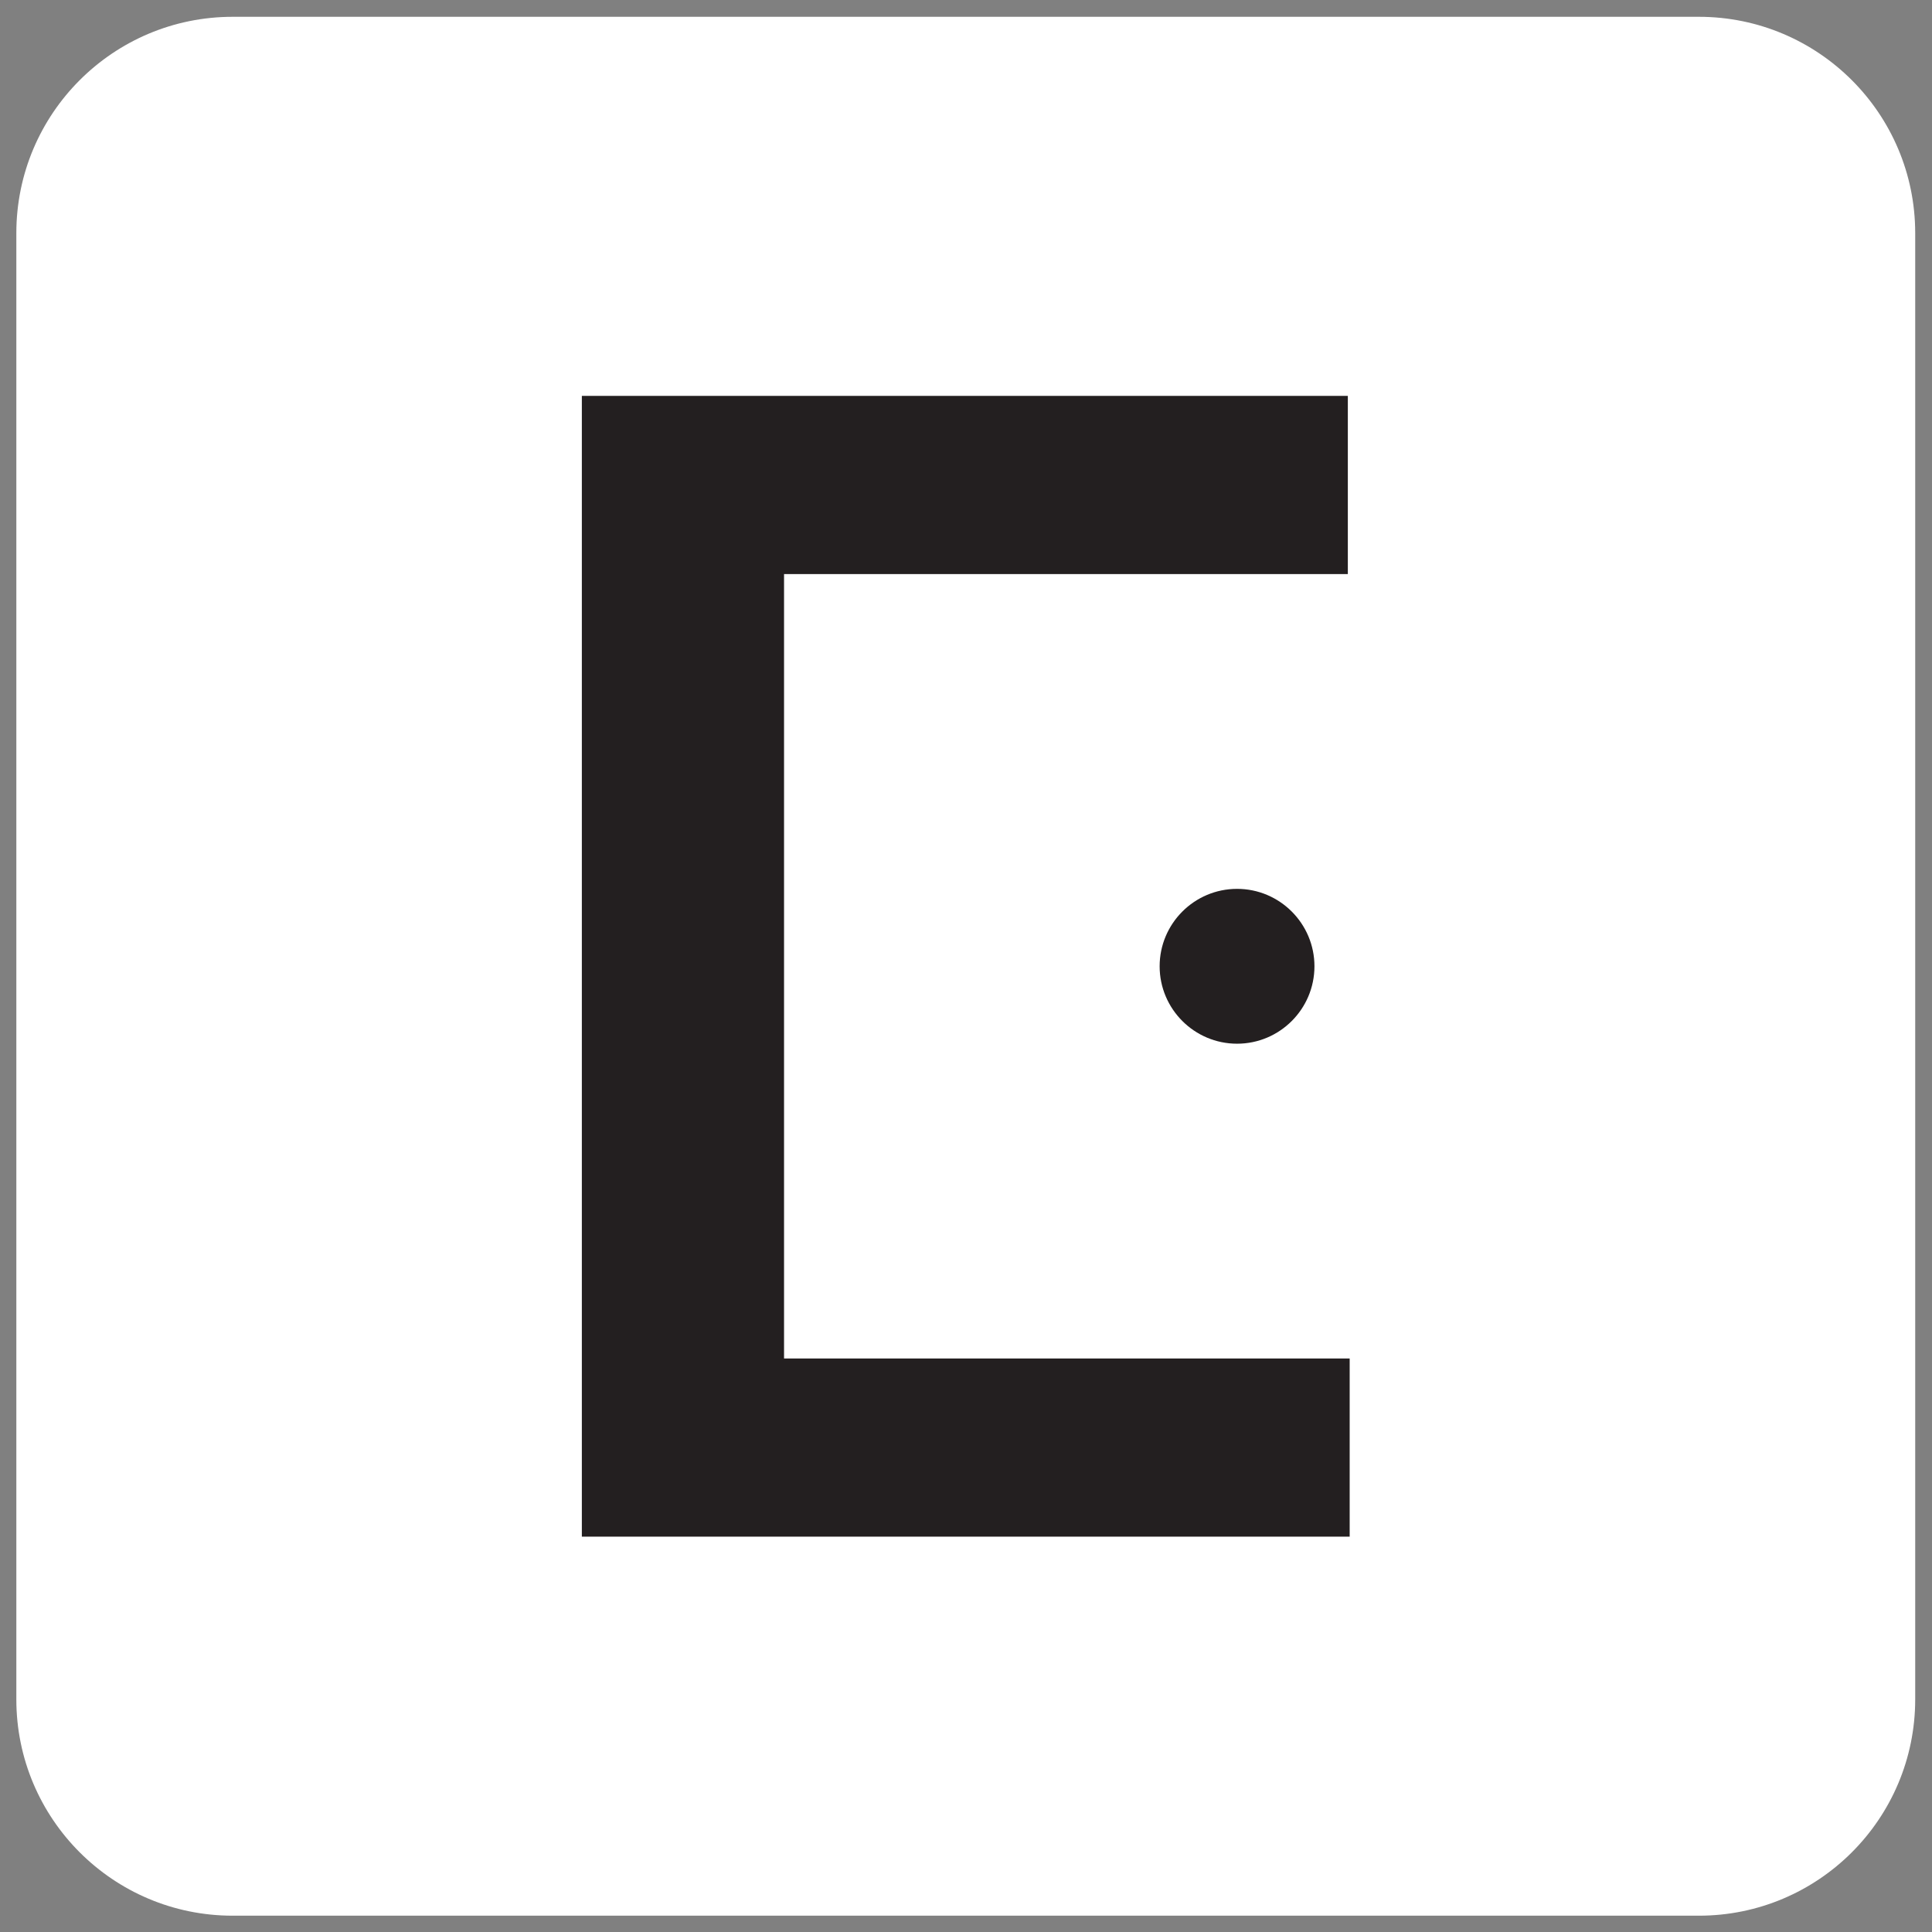
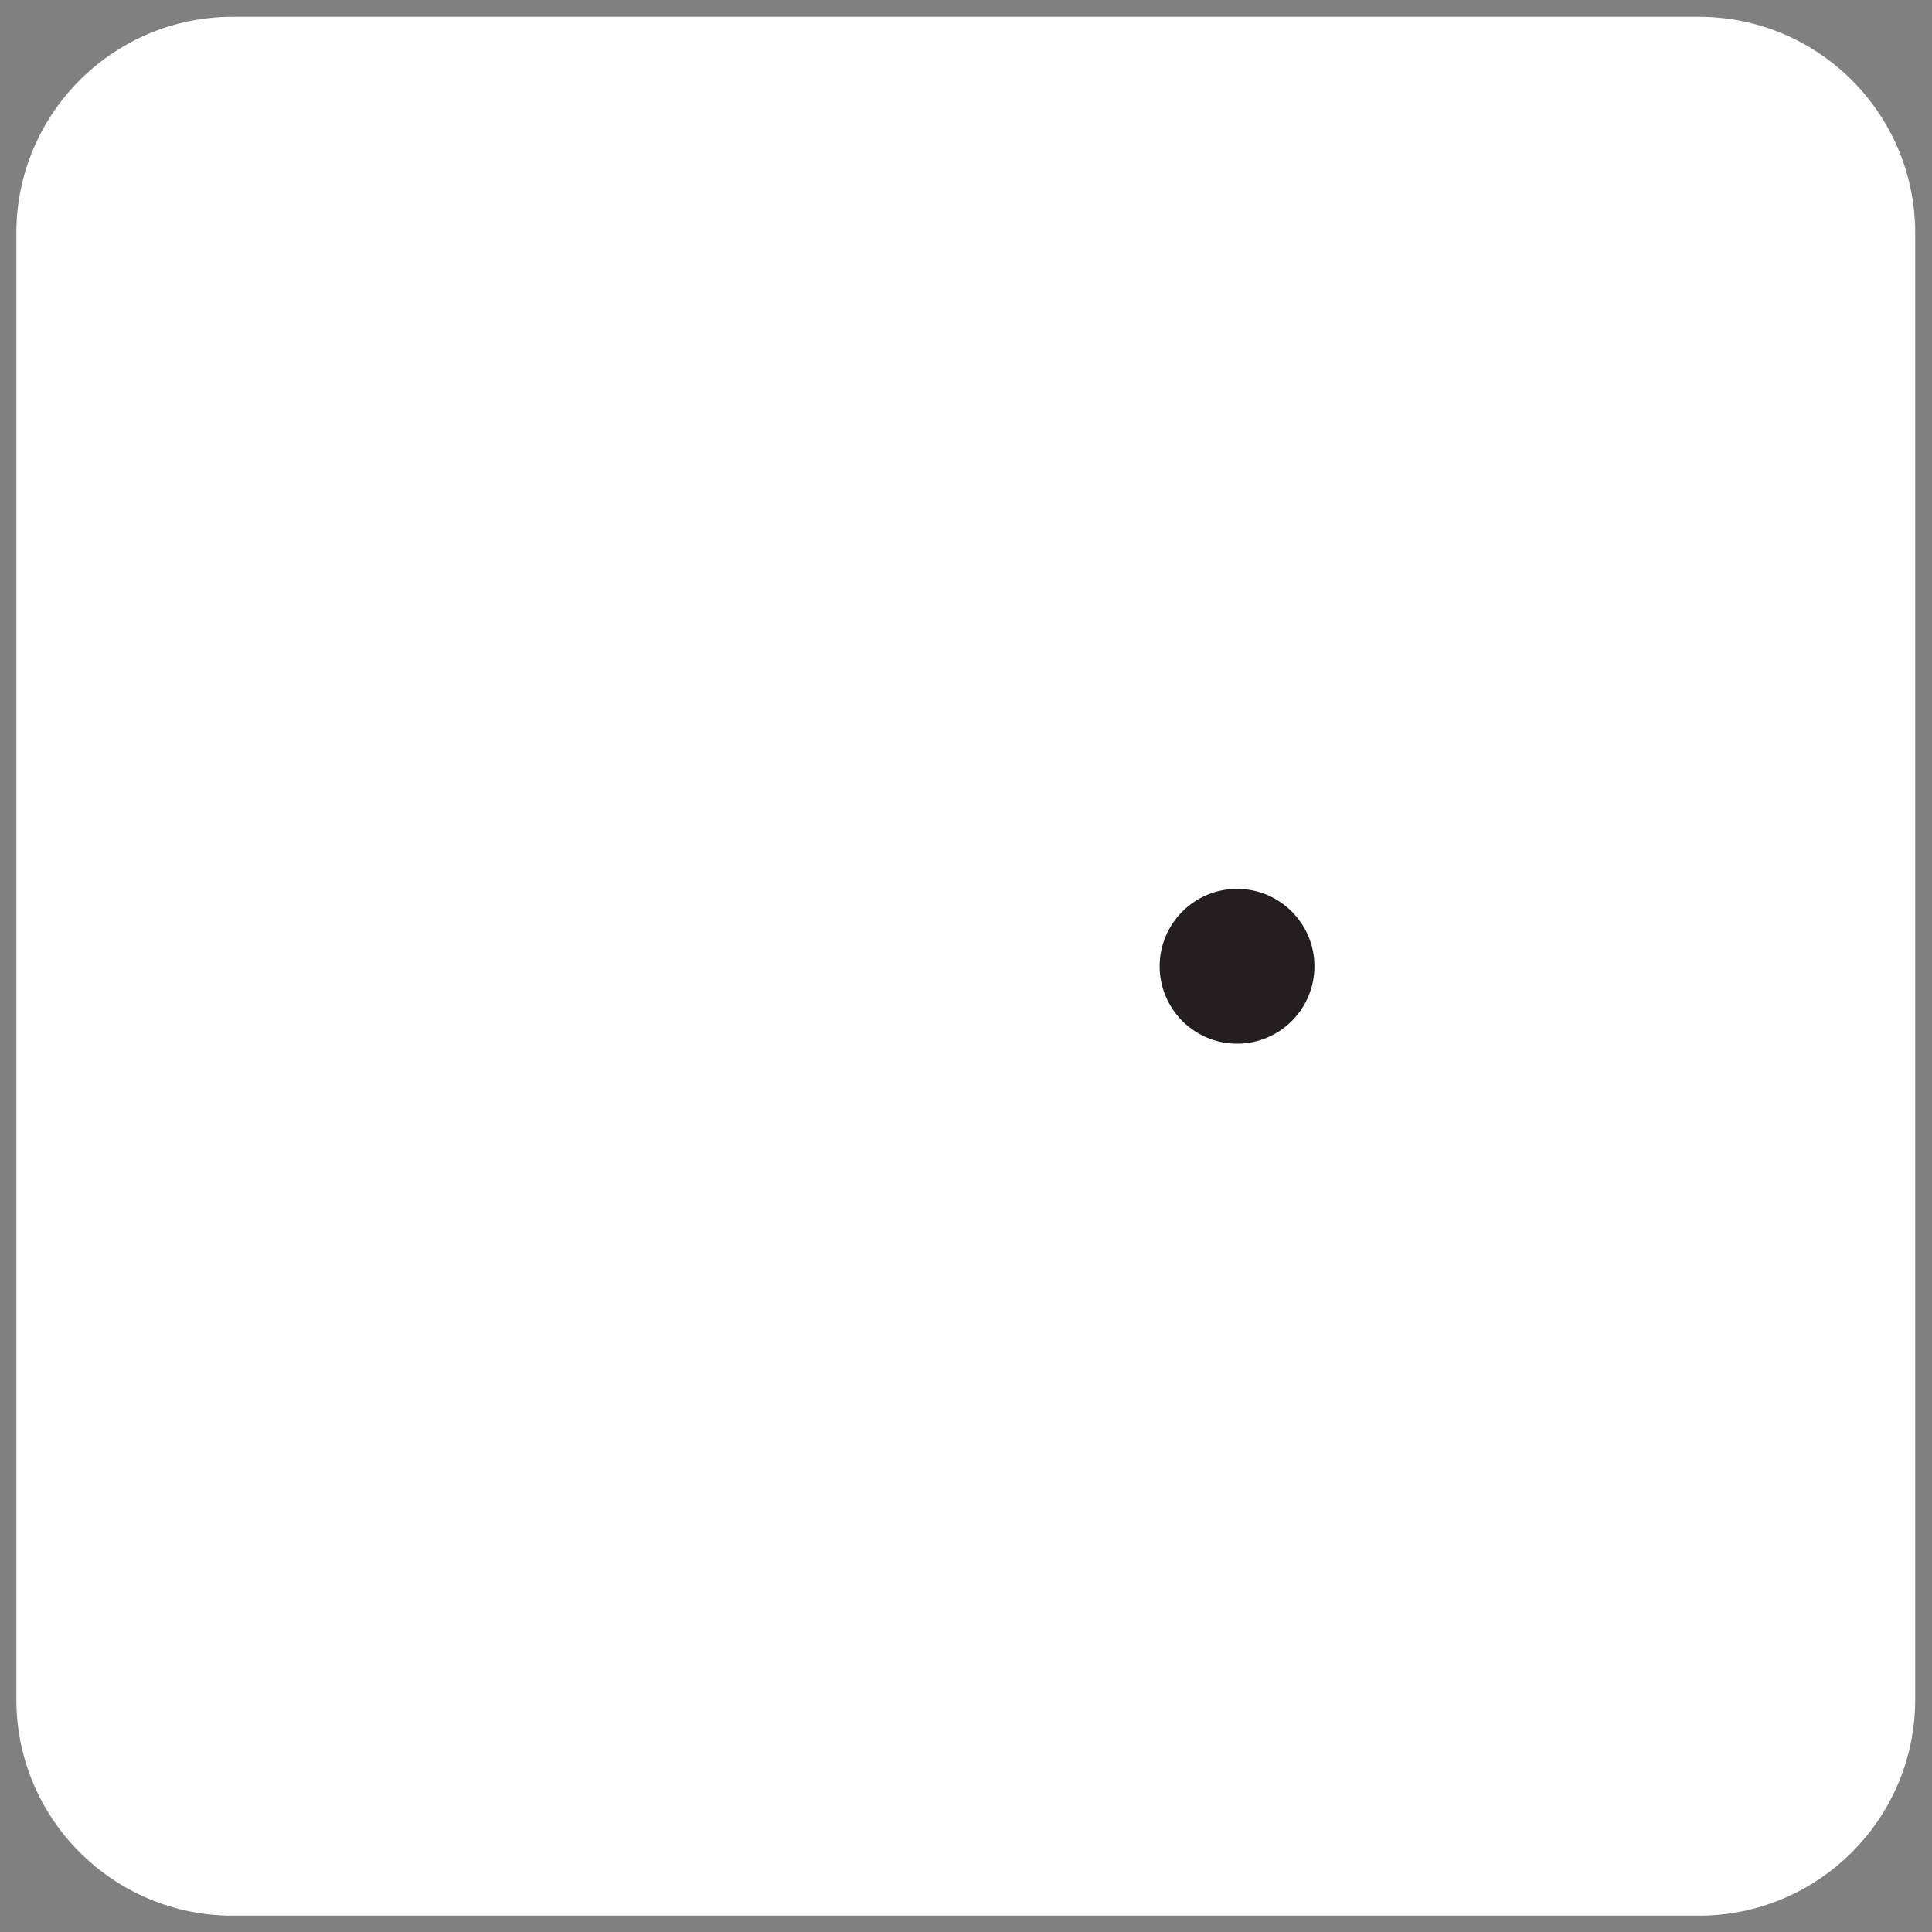
<svg xmlns="http://www.w3.org/2000/svg" viewBox="0 0 151.189 151.191" height="151.191" width="151.189" xml:space="preserve" id="svg2" version="1.1">
  <rect x="0" y="0" width="151.189" height="151.191" fill="#808080" stroke="none" />
  <defs id="defs6">
    <clipPath id="clipPath18" clipPathUnits="userSpaceOnUse">
      <path id="path16" d="M 0,113.393 H 113.392 V 0 H 0 Z" />
    </clipPath>
  </defs>
  <g transform="matrix(1.333,0,0,-1.333,0,151.191)" id="g10">
    <g id="g12">
      <g clip-path="url(#clipPath18)" id="g14">
        <g transform="translate(112.434,13.659)" id="g20">
          <path id="path22" style="fill:#ffffff;fill-opacity:1;fill-rule:nonzero;stroke:none" d="m 0,0 c 0,-7.014 -5.686,-12.7 -12.7,-12.7 h -86.076 c -7.013,0 -12.699,5.686 -12.699,12.7 v 86.076 c 0,7.014 5.686,12.7 12.699,12.7 H -12.7 c 7.014,0 12.7,-5.686 12.7,-12.7 z" />
        </g>
        <g transform="translate(34.158,23.211)" id="g24">
-           <path id="path26" style="fill:#231f20;fill-opacity:1;fill-rule:nonzero;stroke:none" d="M 0,0 V 66.97 H 44.968 V 56.509 H 11.87 V 10.459 H 45.076 L 45.076,0 Z" />
-         </g>
+           </g>
        <g transform="translate(72.623,52.15)" id="g28">
          <path id="path30" style="fill:#231f20;fill-opacity:1;fill-rule:nonzero;stroke:none" d="M 0,0 C -2.506,0 -4.545,2.038 -4.545,4.545 -4.545,7.052 -2.506,9.09 0,9.09 2.505,9.09 4.543,7.052 4.543,4.545 4.543,2.038 2.505,0 0,0" />
        </g>
      </g>
    </g>
  </g>
</svg>